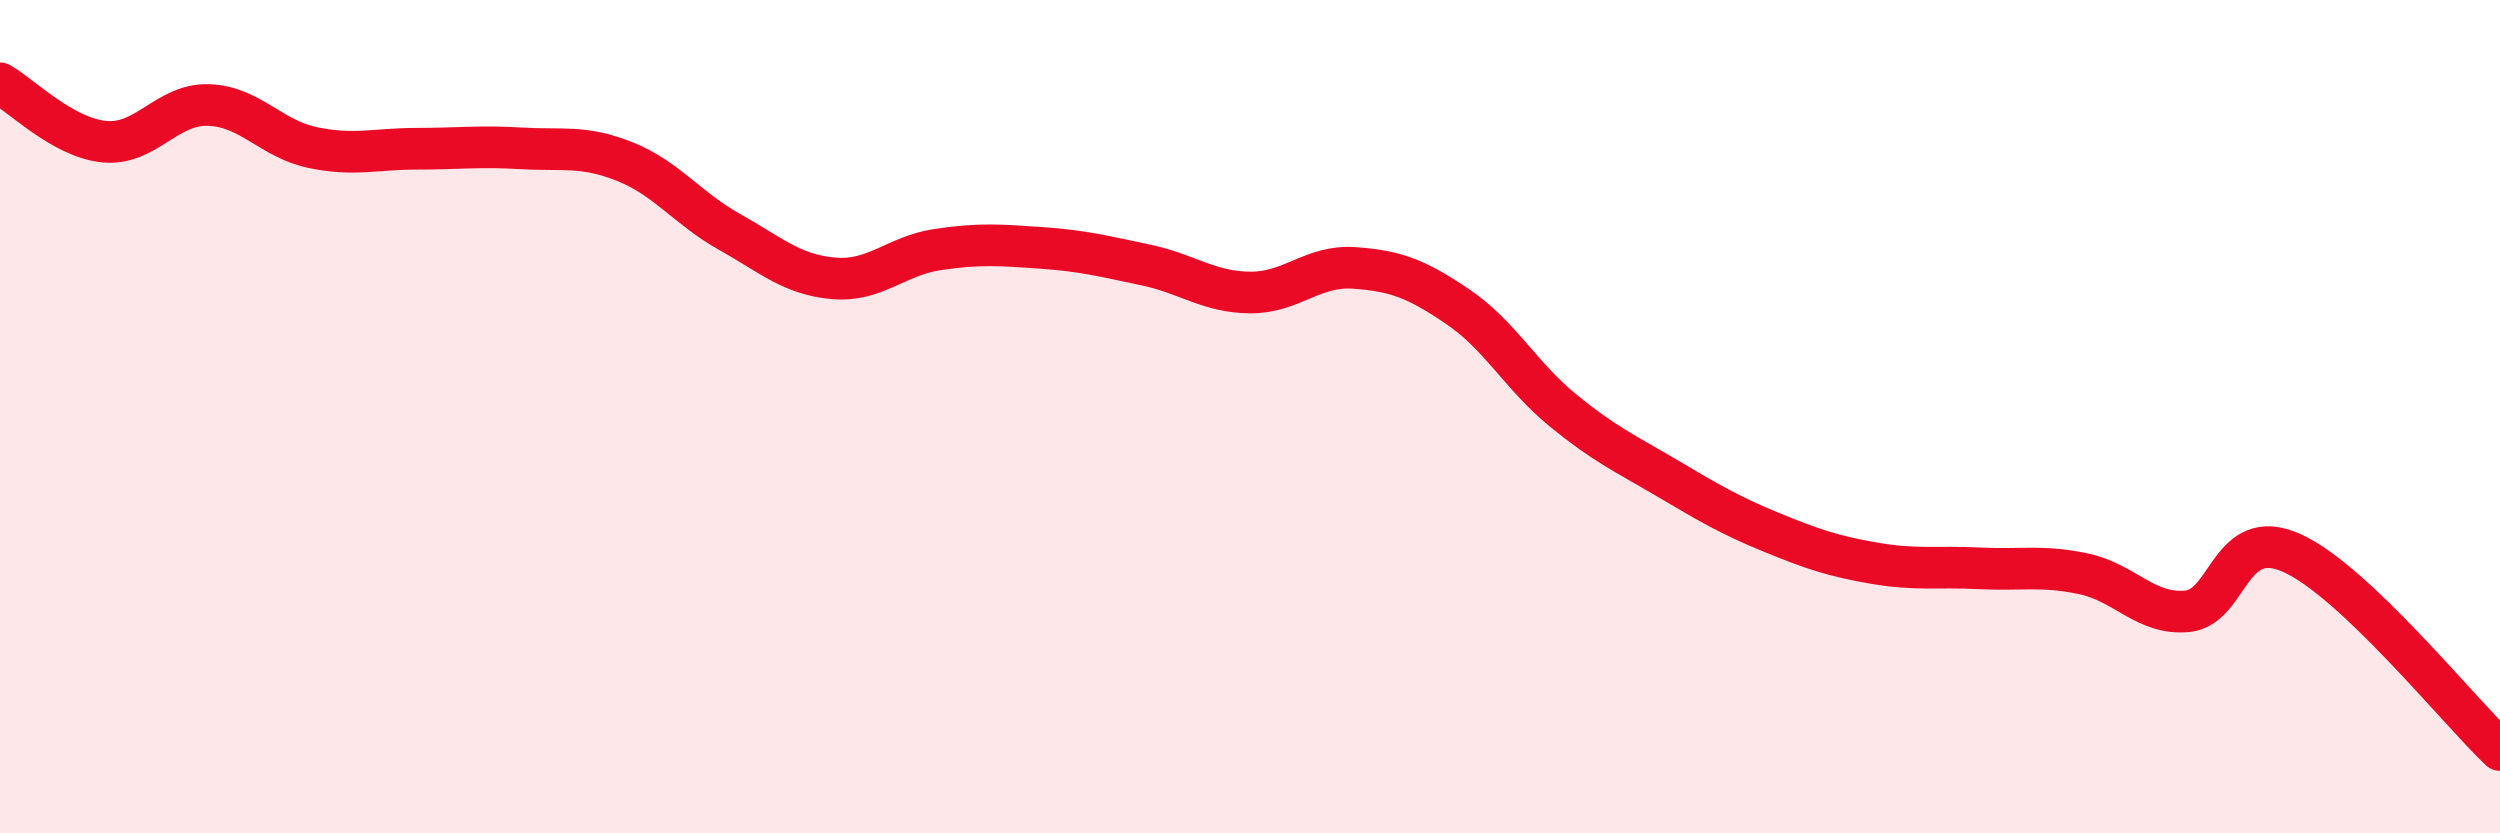
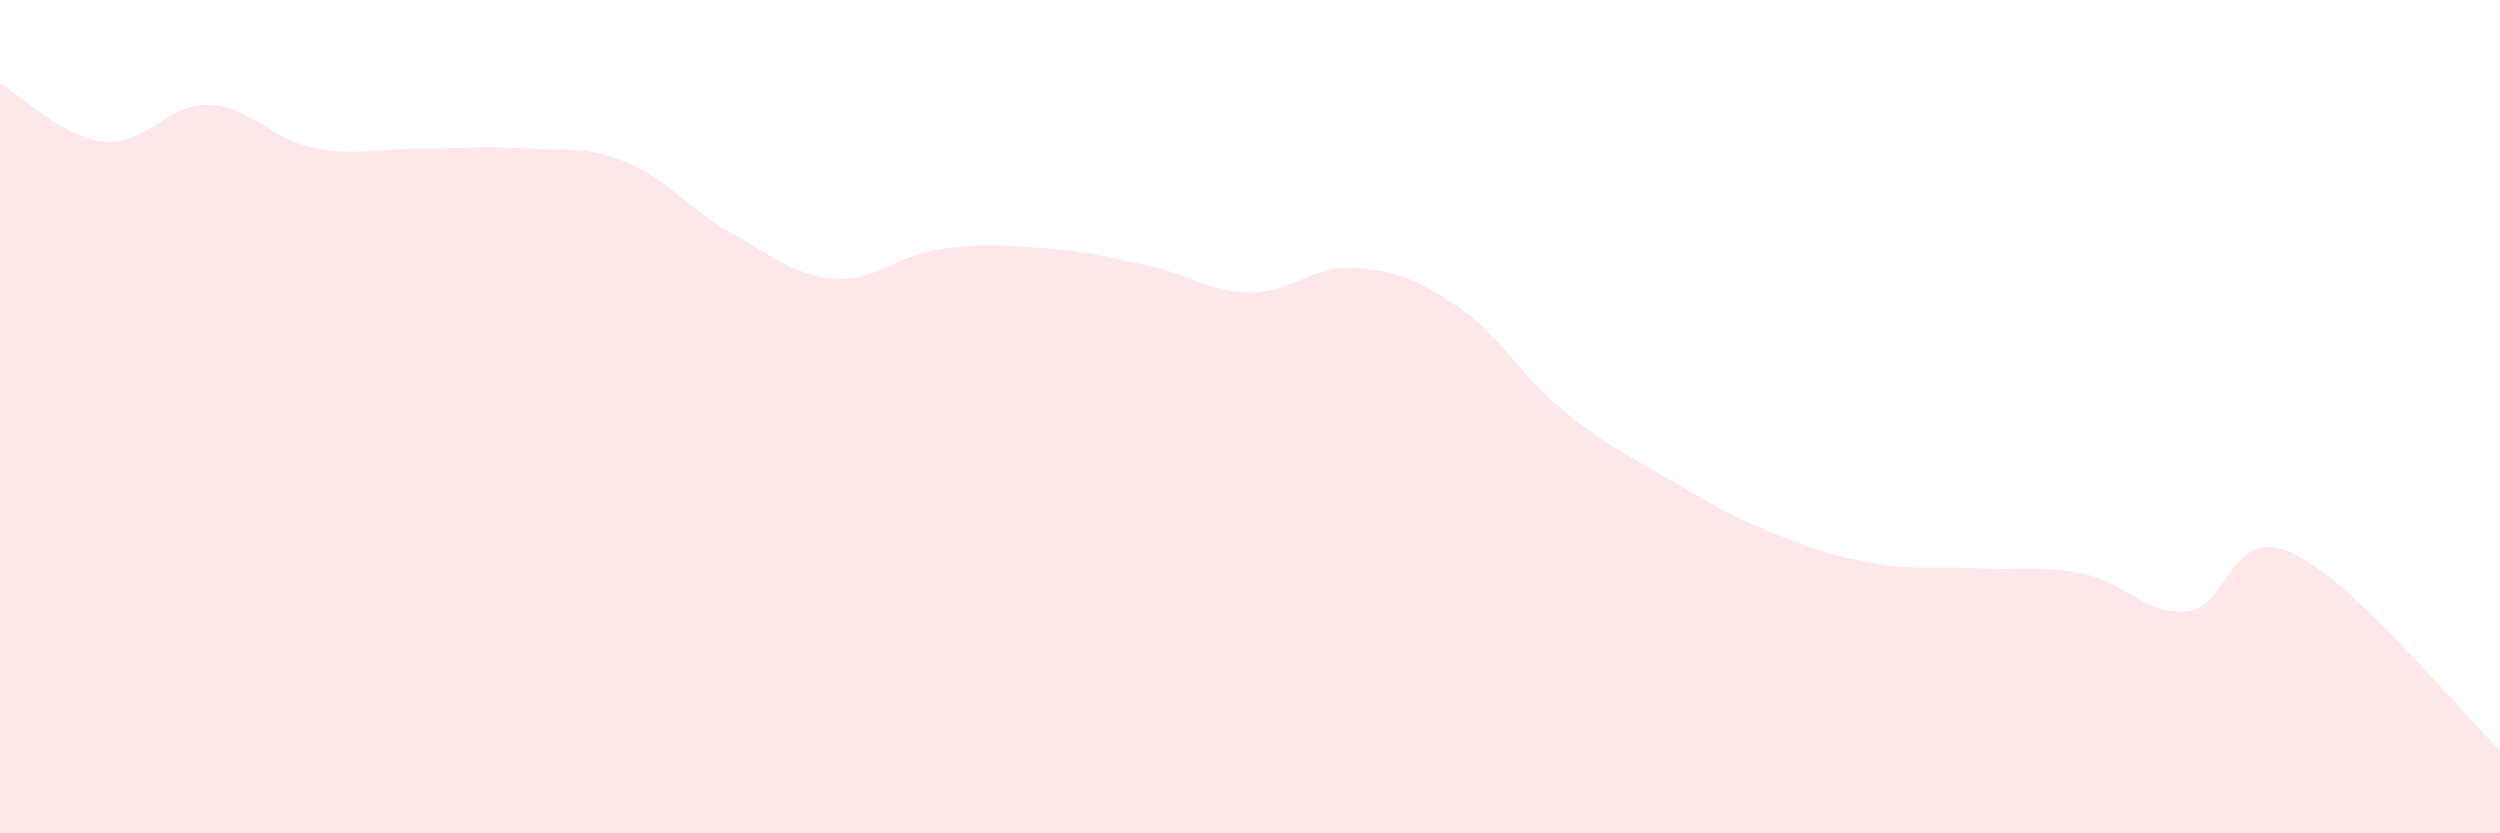
<svg xmlns="http://www.w3.org/2000/svg" width="60" height="20" viewBox="0 0 60 20">
  <path d="M 0,2 C 0.5,2.28 1.5,3.3 2.5,3.4 C 3.5,3.5 4,2.49 5,2.52 C 6,2.55 6.5,3.33 7.5,3.54 C 8.5,3.75 9,3.57 10,3.57 C 11,3.57 11.5,3.5 12.5,3.56 C 13.5,3.62 14,3.48 15,3.88 C 16,4.28 16.5,5 17.5,5.56 C 18.5,6.12 19,6.59 20,6.68 C 21,6.77 21.5,6.14 22.5,5.99 C 23.5,5.84 24,5.88 25,5.95 C 26,6.02 26.5,6.15 27.5,6.36 C 28.5,6.57 29,7.01 30,7.02 C 31,7.03 31.5,6.36 32.5,6.43 C 33.5,6.5 34,6.69 35,7.37 C 36,8.05 36.5,9.02 37.5,9.84 C 38.5,10.66 39,10.88 40,11.47 C 41,12.06 41.5,12.36 42.5,12.77 C 43.5,13.18 44,13.35 45,13.52 C 46,13.69 46.5,13.59 47.5,13.64 C 48.5,13.69 49,13.56 50,13.77 C 51,13.98 51.5,14.77 52.5,14.67 C 53.5,14.57 53.5,12.6 55,13.27 C 56.5,13.94 59,17.05 60,18L60 20L0 20Z" fill="#EB0A25" opacity="0.1" stroke-linecap="round" stroke-linejoin="round" />
-   <path d="M 0,2 C 0.5,2.28 1.5,3.3 2.5,3.4 C 3.5,3.5 4,2.49 5,2.52 C 6,2.55 6.5,3.33 7.5,3.54 C 8.5,3.75 9,3.57 10,3.57 C 11,3.57 11.5,3.5 12.5,3.56 C 13.5,3.62 14,3.48 15,3.88 C 16,4.28 16.5,5 17.5,5.56 C 18.5,6.12 19,6.59 20,6.68 C 21,6.77 21.5,6.14 22.5,5.99 C 23.5,5.84 24,5.88 25,5.95 C 26,6.02 26.5,6.15 27.5,6.36 C 28.5,6.57 29,7.01 30,7.02 C 31,7.03 31.5,6.36 32.5,6.43 C 33.5,6.5 34,6.69 35,7.37 C 36,8.05 36.5,9.02 37.5,9.84 C 38.5,10.66 39,10.88 40,11.47 C 41,12.06 41.5,12.36 42.5,12.77 C 43.5,13.18 44,13.35 45,13.52 C 46,13.69 46.5,13.59 47.5,13.64 C 48.5,13.69 49,13.56 50,13.77 C 51,13.98 51.5,14.77 52.5,14.67 C 53.5,14.57 53.5,12.6 55,13.27 C 56.5,13.94 59,17.05 60,18" stroke="#EB0A25" stroke-width="1" fill="none" stroke-linecap="round" stroke-linejoin="round" />
</svg>